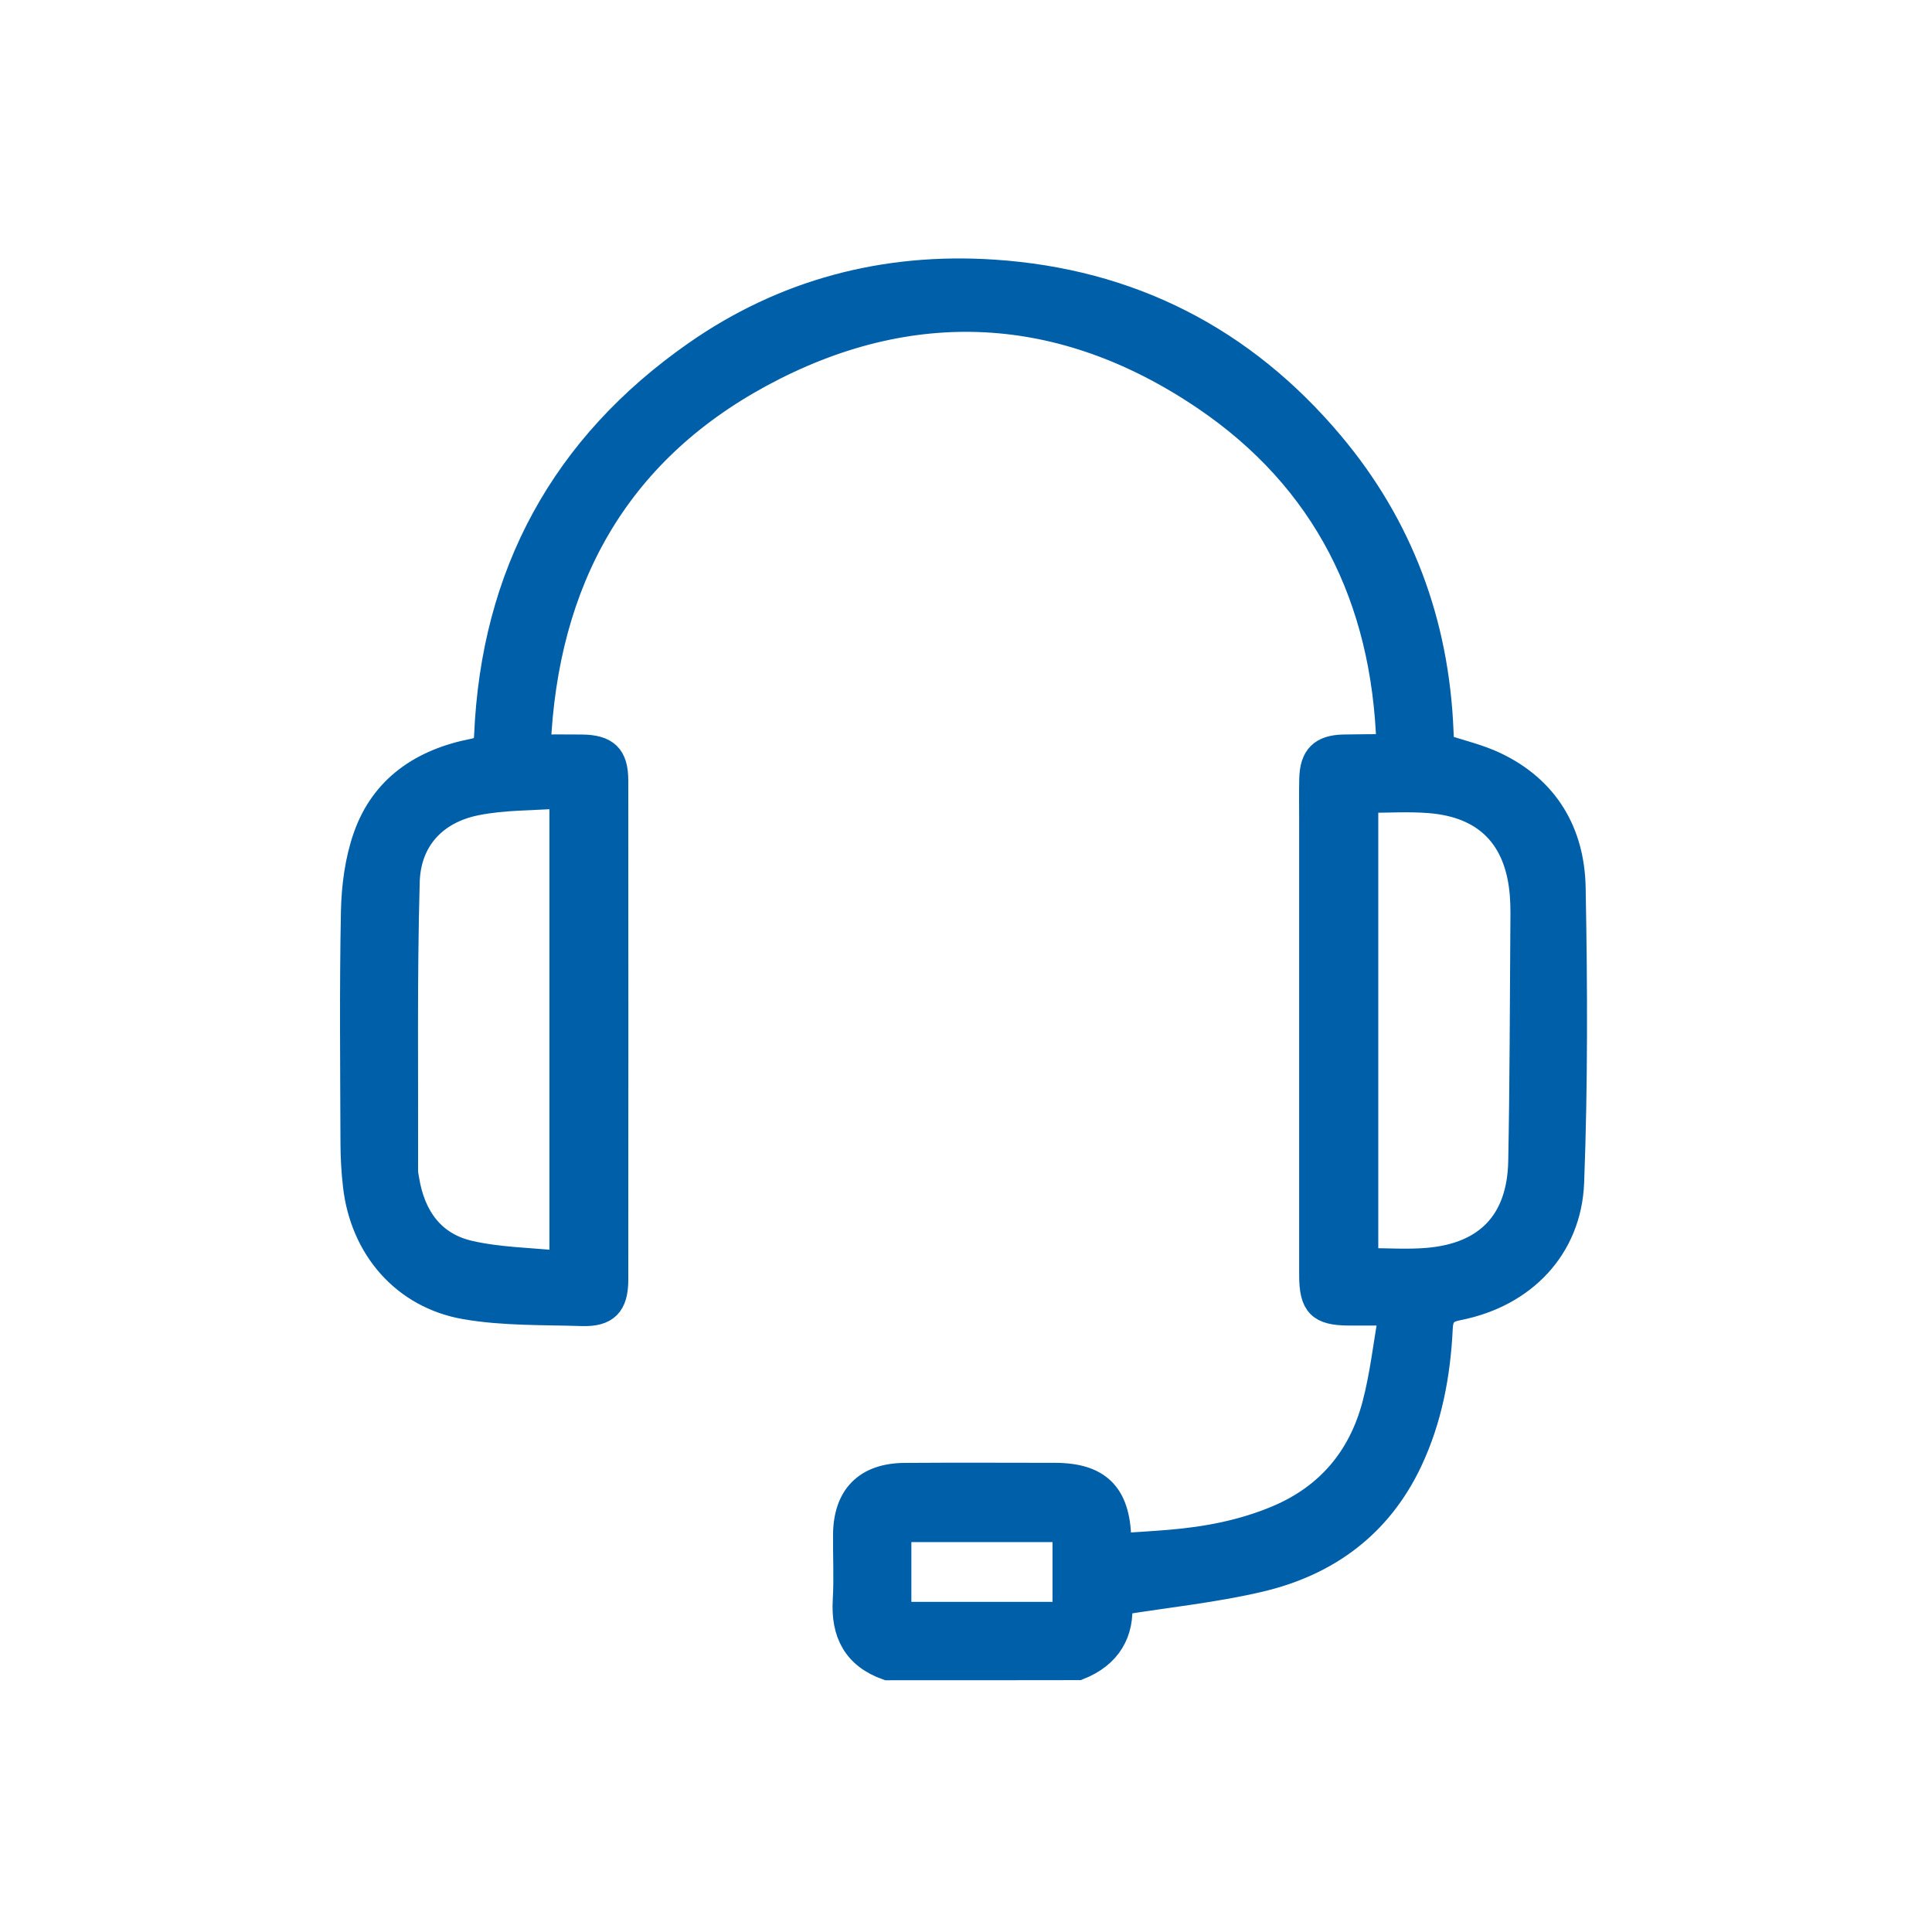
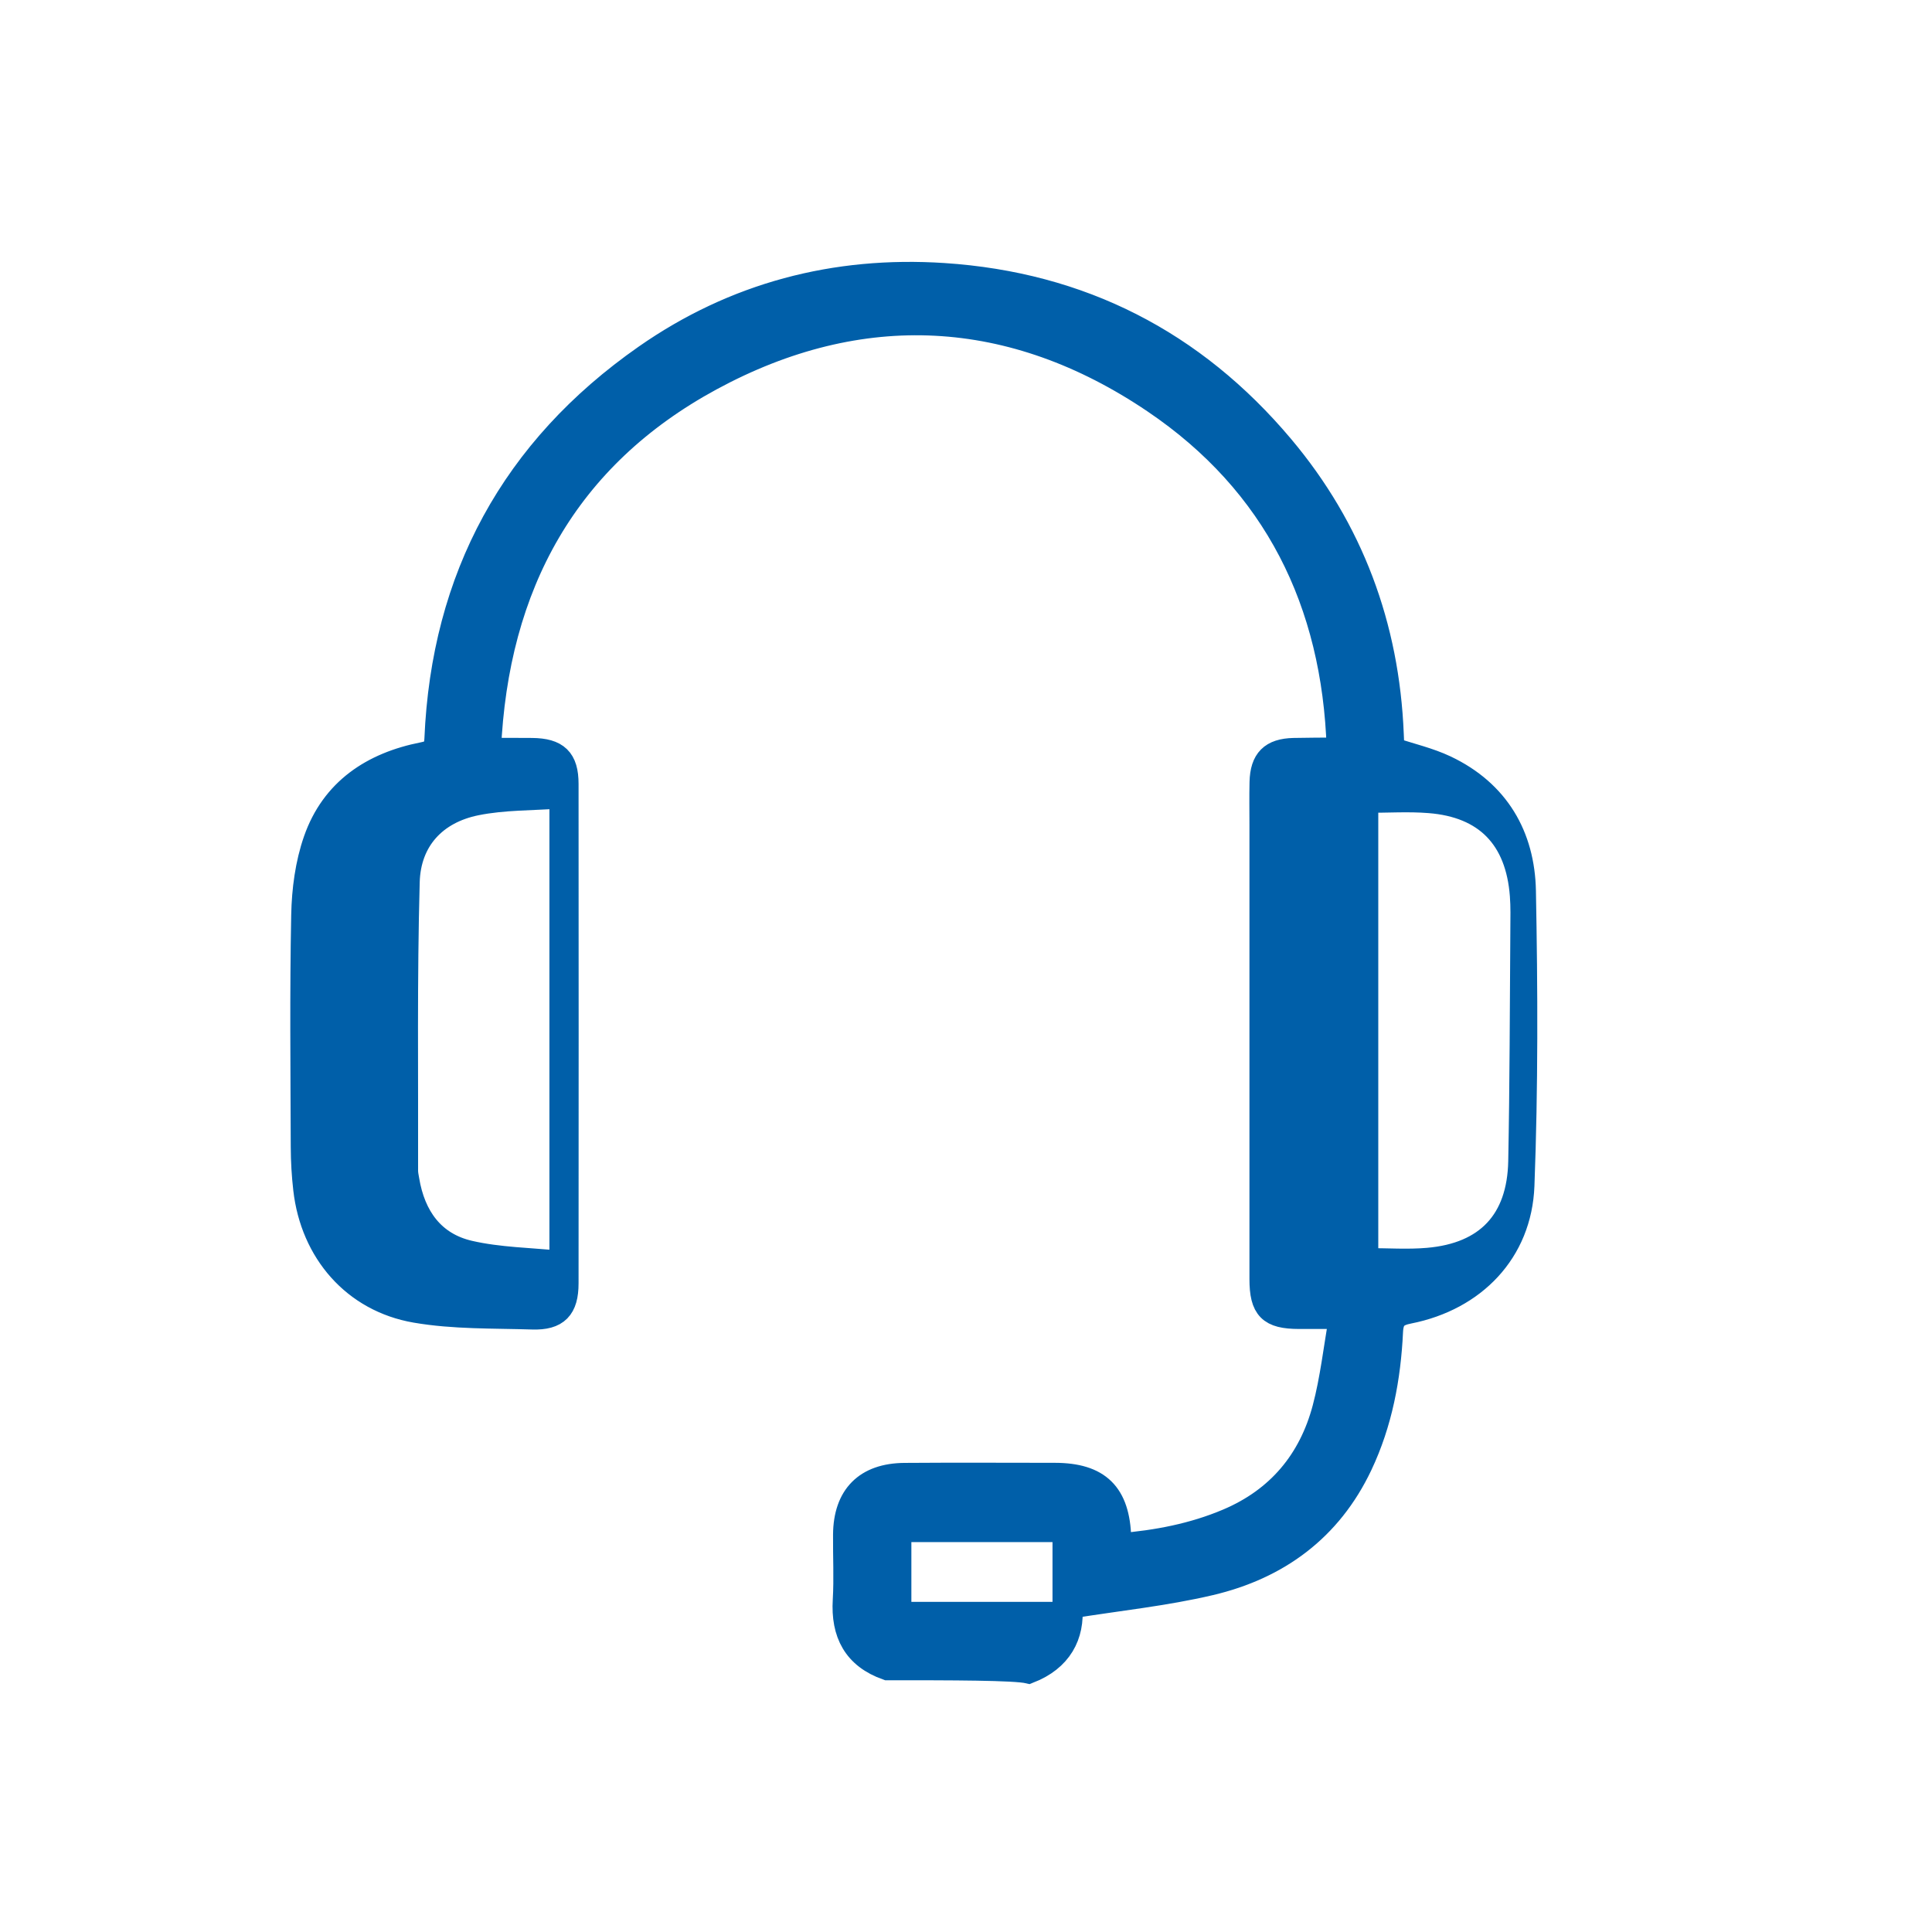
<svg xmlns="http://www.w3.org/2000/svg" version="1.1" id="Laag_1" x="0px" y="0px" viewBox="0 0 466.67 466.67" style="enable-background:new 0 0 466.67 466.67;" xml:space="preserve">
  <style type="text/css"> .st0{fill:#005FA9;stroke:#005FA9;stroke-width:6;stroke-miterlimit:10;} .st1{fill:#005FA9;} </style>
  <g>
-     <path class="st0" d="M214.32,402.86c-7.75-2.74-10.65-8.38-10.17-16.36c0.31-5.25,0.02-10.54,0.07-15.82 c0.08-9.25,5.01-14.25,14.28-14.32c12.08-0.09,24.17-0.03,36.26-0.02c10.56,0.01,15.18,4.56,15.49,15.2 c0.01,0.43,0.07,0.87,0.16,1.81c4.02-0.27,8.02-0.5,12.01-0.83c9.01-0.74,17.84-2.41,26.21-5.96c12.27-5.2,20.02-14.51,23.38-27.2 c1.87-7.05,2.66-14.39,4.04-22.18c-3.98,0-7.13,0-10.28,0c-6.98-0.01-8.96-1.99-8.96-9.08c-0.01-36.59,0-73.17,0-109.76 c0-3.41-0.06-6.81,0.02-10.22c0.13-5.34,2.38-7.57,7.66-7.7c3.29-0.08,6.59-0.06,9.88-0.1c0.2,0,0.39-0.16,1.09-0.46 c-1.14-35.18-15.27-63.99-44.61-83.81c-34.23-23.13-70.95-25.12-107.21-5.45c-34.83,18.9-51.88,49.75-53.62,89.81 c3.76,0,7.12-0.03,10.49,0.01c5.96,0.06,8.25,2.22,8.25,8.1c0.03,40.21,0.03,80.42,0,120.63c0,5.96-2.25,8.35-8.16,8.16 c-9.41-0.3-18.96-0.03-28.17-1.62c-14.88-2.56-24.88-14.26-26.59-29.27c-0.39-3.38-0.59-6.79-0.6-10.19 c-0.06-18.68-0.26-37.36,0.11-56.03c0.12-6.05,0.95-12.37,2.93-18.04c4.21-12.05,13.76-18.34,25.96-20.74 c2.38-0.47,3.18-1.23,3.28-3.73c1.65-39.04,18.54-70.02,50.46-92.32c21.47-15,45.74-21.39,71.97-19.67 c33.08,2.17,60.36,16.17,81.6,41.4c16.8,19.95,25.48,43.31,26.54,69.43c0.04,1.1,0.08,2.2,0.14,3.29c0.01,0.21,0.12,0.42,0.12,0.43 c4.36,1.46,8.79,2.46,12.8,4.36c12.46,5.92,18.61,16.51,18.86,29.8c0.45,23.71,0.54,47.46-0.36,71.15 c-0.61,15.92-11.67,27.24-27.32,30.35c-3.04,0.6-4.26,1.59-4.42,4.92c-0.53,11.13-2.56,22.02-7.38,32.19 c-7.34,15.48-19.93,24.69-36.21,28.52c-10.95,2.58-22.24,3.73-33.86,5.6c0.61,7.06-2.46,12.77-9.98,15.69 C245.09,402.86,229.71,402.86,214.32,402.86z M135.71,305.15c0-38.18,0-75.12,0-112.87c-7.07,0.52-14.05,0.35-20.72,1.7 c-9.96,2.01-16.33,8.84-16.61,19.05c-0.64,23.24-0.33,46.5-0.39,69.76c0,0.76,0.17,1.52,0.3,2.28c1.48,8.91,6.19,15.54,15.08,17.58 C120.52,304.3,128.03,304.36,135.71,305.15z M329.92,193.34c0,37.22,0,74.16,0,111.13c5.18,0,10.14,0.36,15.03-0.07 c14.32-1.24,22.08-9.44,22.36-23.88c0.37-18.67,0.37-37.34,0.51-56.01c0.02-2.74,0.09-5.5-0.12-8.23 c-1.04-13.91-8.67-21.8-22.43-22.87C340.27,193.01,335.2,193.34,329.92,193.34z M257.23,369.49c-13.46,0-26.78,0-40.09,0 c0,6.92,0,13.58,0,20.44c13.39,0,26.62,0,40.09,0C257.23,383.04,257.23,376.3,257.23,369.49z" />
+     <path class="st0" d="M214.32,402.86c-7.75-2.74-10.65-8.38-10.17-16.36c0.31-5.25,0.02-10.54,0.07-15.82 c0.08-9.25,5.01-14.25,14.28-14.32c12.08-0.09,24.17-0.03,36.26-0.02c10.56,0.01,15.18,4.56,15.49,15.2 c0.01,0.43,0.07,0.87,0.16,1.81c9.01-0.74,17.84-2.41,26.21-5.96c12.27-5.2,20.02-14.51,23.38-27.2 c1.87-7.05,2.66-14.39,4.04-22.18c-3.98,0-7.13,0-10.28,0c-6.98-0.01-8.96-1.99-8.96-9.08c-0.01-36.59,0-73.17,0-109.76 c0-3.41-0.06-6.81,0.02-10.22c0.13-5.34,2.38-7.57,7.66-7.7c3.29-0.08,6.59-0.06,9.88-0.1c0.2,0,0.39-0.16,1.09-0.46 c-1.14-35.18-15.27-63.99-44.61-83.81c-34.23-23.13-70.95-25.12-107.21-5.45c-34.83,18.9-51.88,49.75-53.62,89.81 c3.76,0,7.12-0.03,10.49,0.01c5.96,0.06,8.25,2.22,8.25,8.1c0.03,40.21,0.03,80.42,0,120.63c0,5.96-2.25,8.35-8.16,8.16 c-9.41-0.3-18.96-0.03-28.17-1.62c-14.88-2.56-24.88-14.26-26.59-29.27c-0.39-3.38-0.59-6.79-0.6-10.19 c-0.06-18.68-0.26-37.36,0.11-56.03c0.12-6.05,0.95-12.37,2.93-18.04c4.21-12.05,13.76-18.34,25.96-20.74 c2.38-0.47,3.18-1.23,3.28-3.73c1.65-39.04,18.54-70.02,50.46-92.32c21.47-15,45.74-21.39,71.97-19.67 c33.08,2.17,60.36,16.17,81.6,41.4c16.8,19.95,25.48,43.31,26.54,69.43c0.04,1.1,0.08,2.2,0.14,3.29c0.01,0.21,0.12,0.42,0.12,0.43 c4.36,1.46,8.79,2.46,12.8,4.36c12.46,5.92,18.61,16.51,18.86,29.8c0.45,23.71,0.54,47.46-0.36,71.15 c-0.61,15.92-11.67,27.24-27.32,30.35c-3.04,0.6-4.26,1.59-4.42,4.92c-0.53,11.13-2.56,22.02-7.38,32.19 c-7.34,15.48-19.93,24.69-36.21,28.52c-10.95,2.58-22.24,3.73-33.86,5.6c0.61,7.06-2.46,12.77-9.98,15.69 C245.09,402.86,229.71,402.86,214.32,402.86z M135.71,305.15c0-38.18,0-75.12,0-112.87c-7.07,0.52-14.05,0.35-20.72,1.7 c-9.96,2.01-16.33,8.84-16.61,19.05c-0.64,23.24-0.33,46.5-0.39,69.76c0,0.76,0.17,1.52,0.3,2.28c1.48,8.91,6.19,15.54,15.08,17.58 C120.52,304.3,128.03,304.36,135.71,305.15z M329.92,193.34c0,37.22,0,74.16,0,111.13c5.18,0,10.14,0.36,15.03-0.07 c14.32-1.24,22.08-9.44,22.36-23.88c0.37-18.67,0.37-37.34,0.51-56.01c0.02-2.74,0.09-5.5-0.12-8.23 c-1.04-13.91-8.67-21.8-22.43-22.87C340.27,193.01,335.2,193.34,329.92,193.34z M257.23,369.49c-13.46,0-26.78,0-40.09,0 c0,6.92,0,13.58,0,20.44c13.39,0,26.62,0,40.09,0C257.23,383.04,257.23,376.3,257.23,369.49z" />
  </g>
-   <rect x="-698.46" y="-72.62" class="st1" width="646.3" height="561.26" />
</svg>